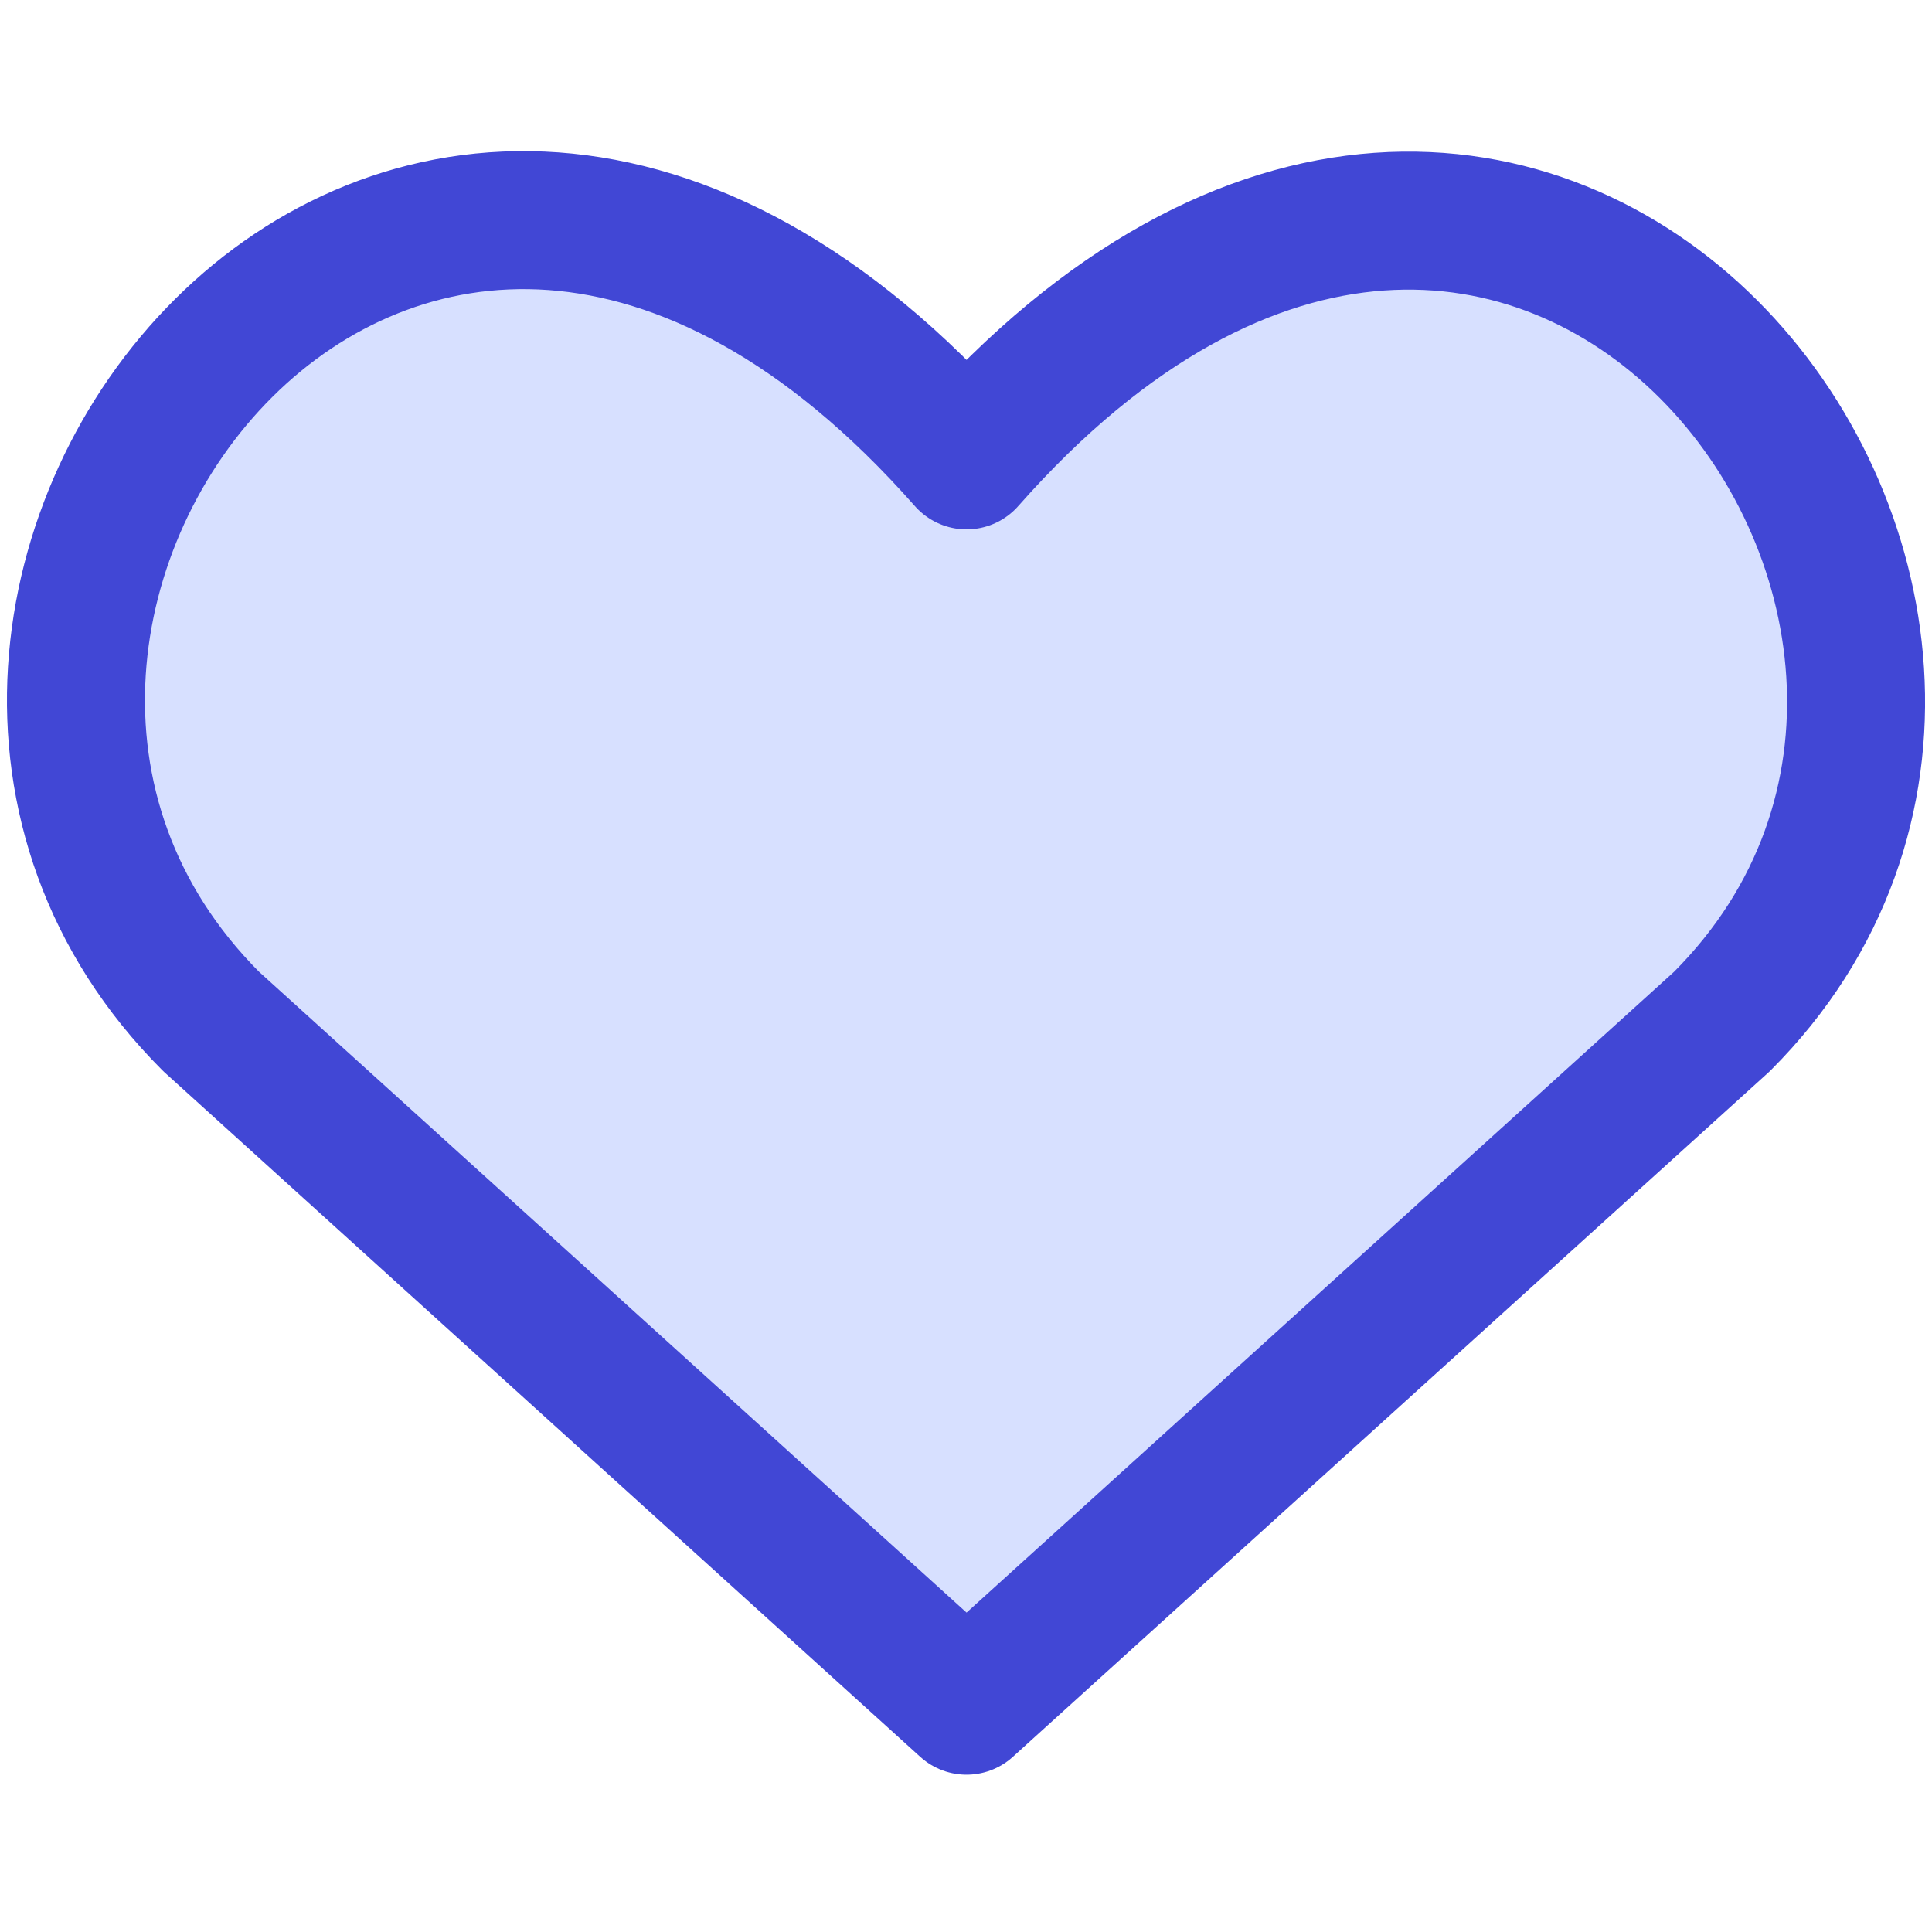
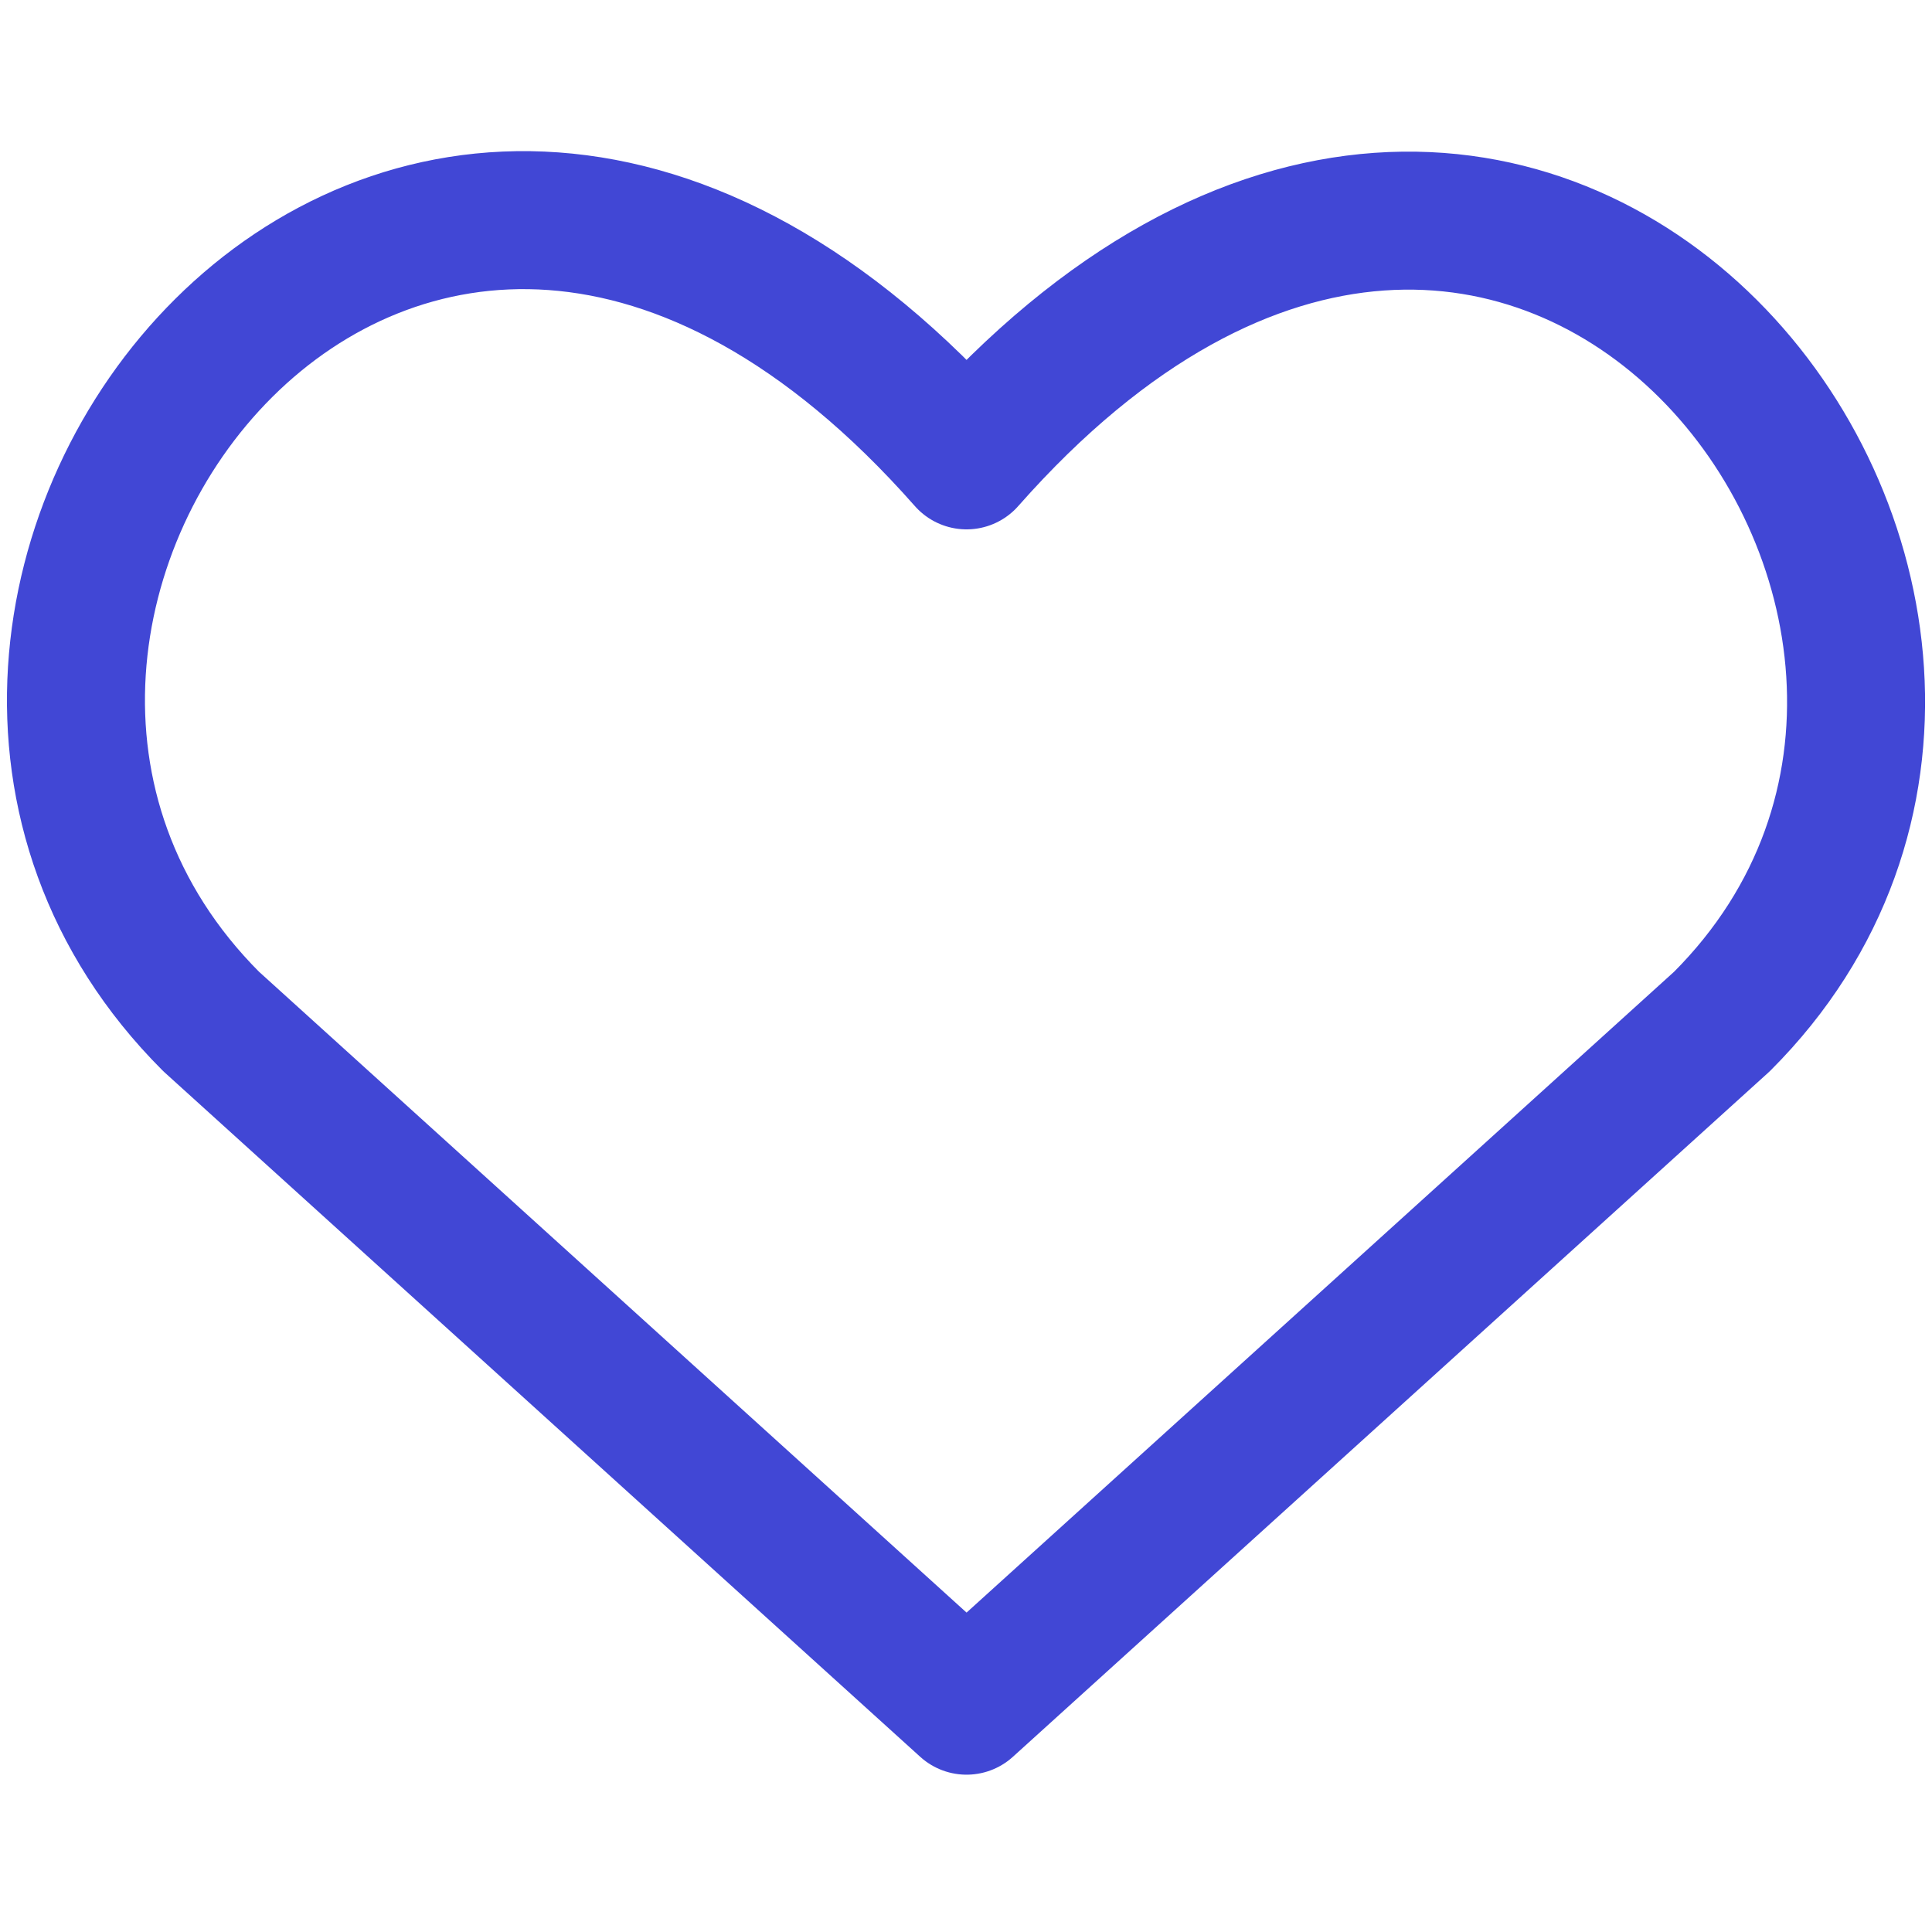
<svg xmlns="http://www.w3.org/2000/svg" fill="none" viewBox="0 0 14 14" id="Heart--Streamline-Core">
  <desc>Heart Streamline Icon: https://streamlinehq.com</desc>
  <g id="heart--reward-social-rating-media-heart-it-like-favorite-love">
-     <path id="Vector" fill="#d7e0ff" d="M7.004 12.36 1.53 7.402c-2.975 -2.975 1.398 -8.688 5.474 -4.066C11.08 -1.286 15.434 4.446 12.478 7.402l-5.474 4.959Z" stroke-width="1" />
    <path id="Vector_2" stroke="#4147d5" stroke-linecap="round" stroke-linejoin="round" d="M7.004 12.36 1.53 7.402c-2.975 -2.975 1.398 -8.688 5.474 -4.066 4.076 -4.621 8.43 1.111 5.474 4.066L7.004 12.36Z" stroke-width="1" />
  </g>
</svg>